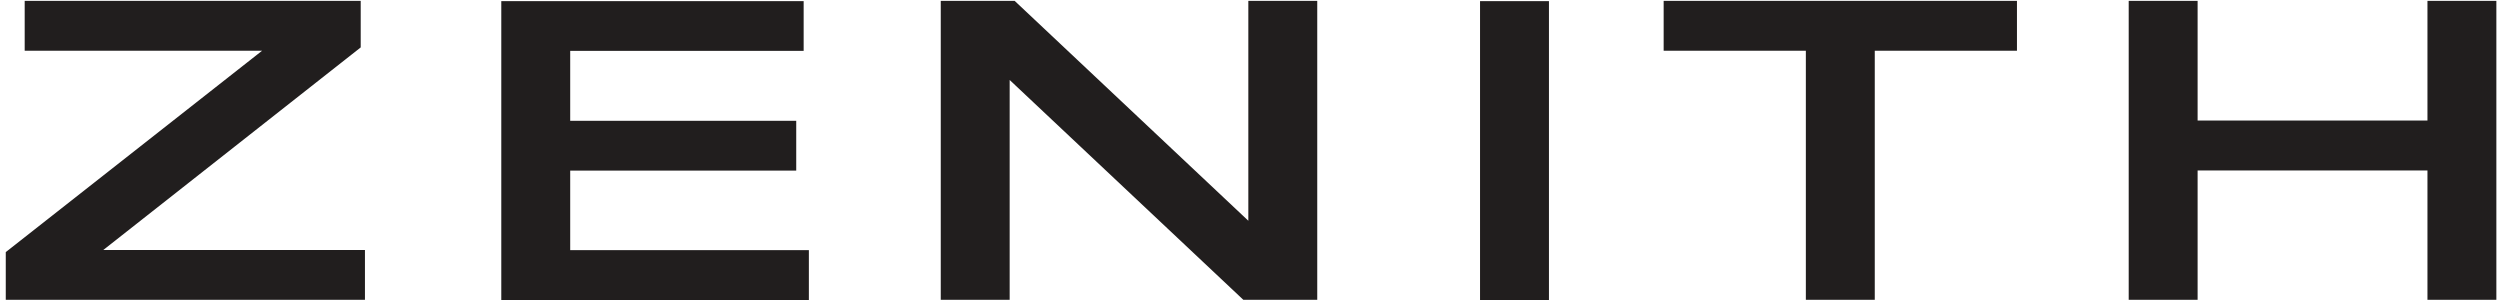
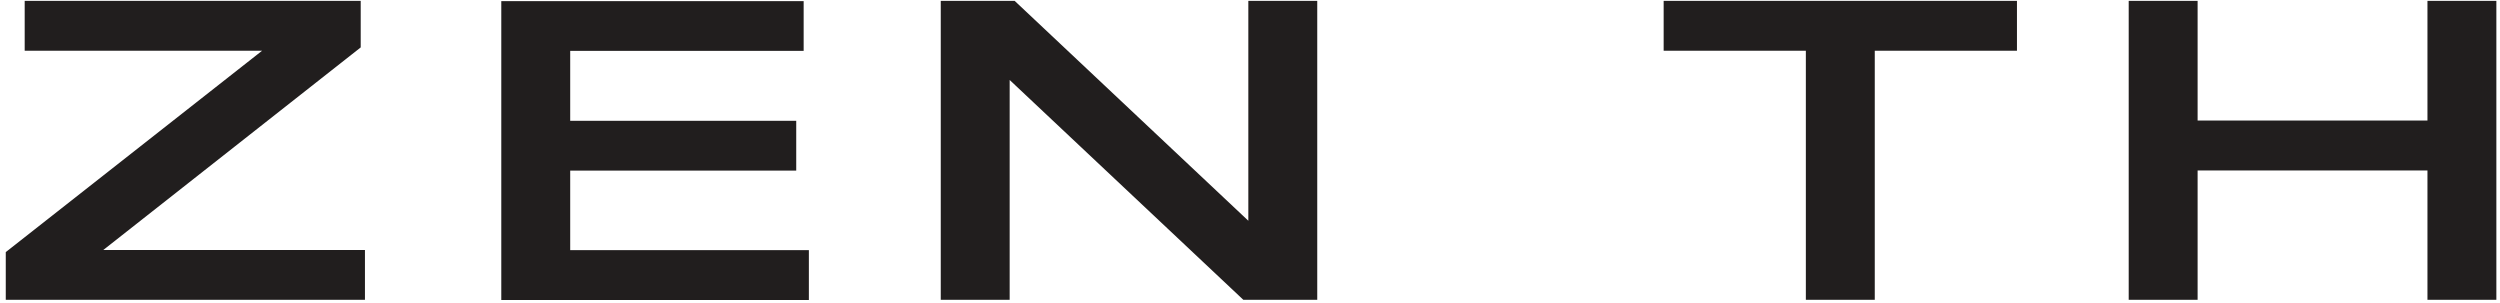
<svg xmlns="http://www.w3.org/2000/svg" width="297" height="36" viewBox="0 0 297 36" fill="none">
-   <path d="M2.933 0.105V6.025H31.139L0.685 29.949V35.617H43.356V29.697H12.272L42.852 5.632V0.105H2.933ZM111.762 0.105V35.617H119.948V9.501L147.707 35.617H156.489V0.105H148.302V26.227L120.543 0.105H111.762ZM197.642 0.105V6.025H214.535V35.617H222.722V6.025H239.615V0.105H197.642ZM252.89 0.105V35.617H261.076V20.251H288.382V35.617H296.568V0.105H288.382V14.322H261.076V0.105H252.89ZM59.553 0.135V35.637H96.094V29.717H67.74V20.271H94.592V14.352H67.74V6.045H95.474V0.135H59.553ZM175.828 0.135V35.637H184.015V0.135H175.828Z" fill="#211E1E" />
+   <path d="M2.933 0.105V6.025H31.139L0.685 29.949V35.617H43.356V29.697H12.272L42.852 5.632V0.105H2.933ZM111.762 0.105V35.617H119.948V9.501L147.707 35.617H156.489V0.105H148.302V26.227L120.543 0.105H111.762ZM197.642 0.105V6.025H214.535V35.617H222.722V6.025H239.615V0.105H197.642ZM252.89 0.105V35.617H261.076V20.251H288.382V35.617H296.568V0.105H288.382V14.322H261.076V0.105H252.89ZM59.553 0.135V35.637H96.094V29.717H67.74V20.271H94.592V14.352H67.74V6.045H95.474V0.135H59.553ZM175.828 0.135V35.637H184.015H175.828Z" fill="#211E1E" />
</svg>